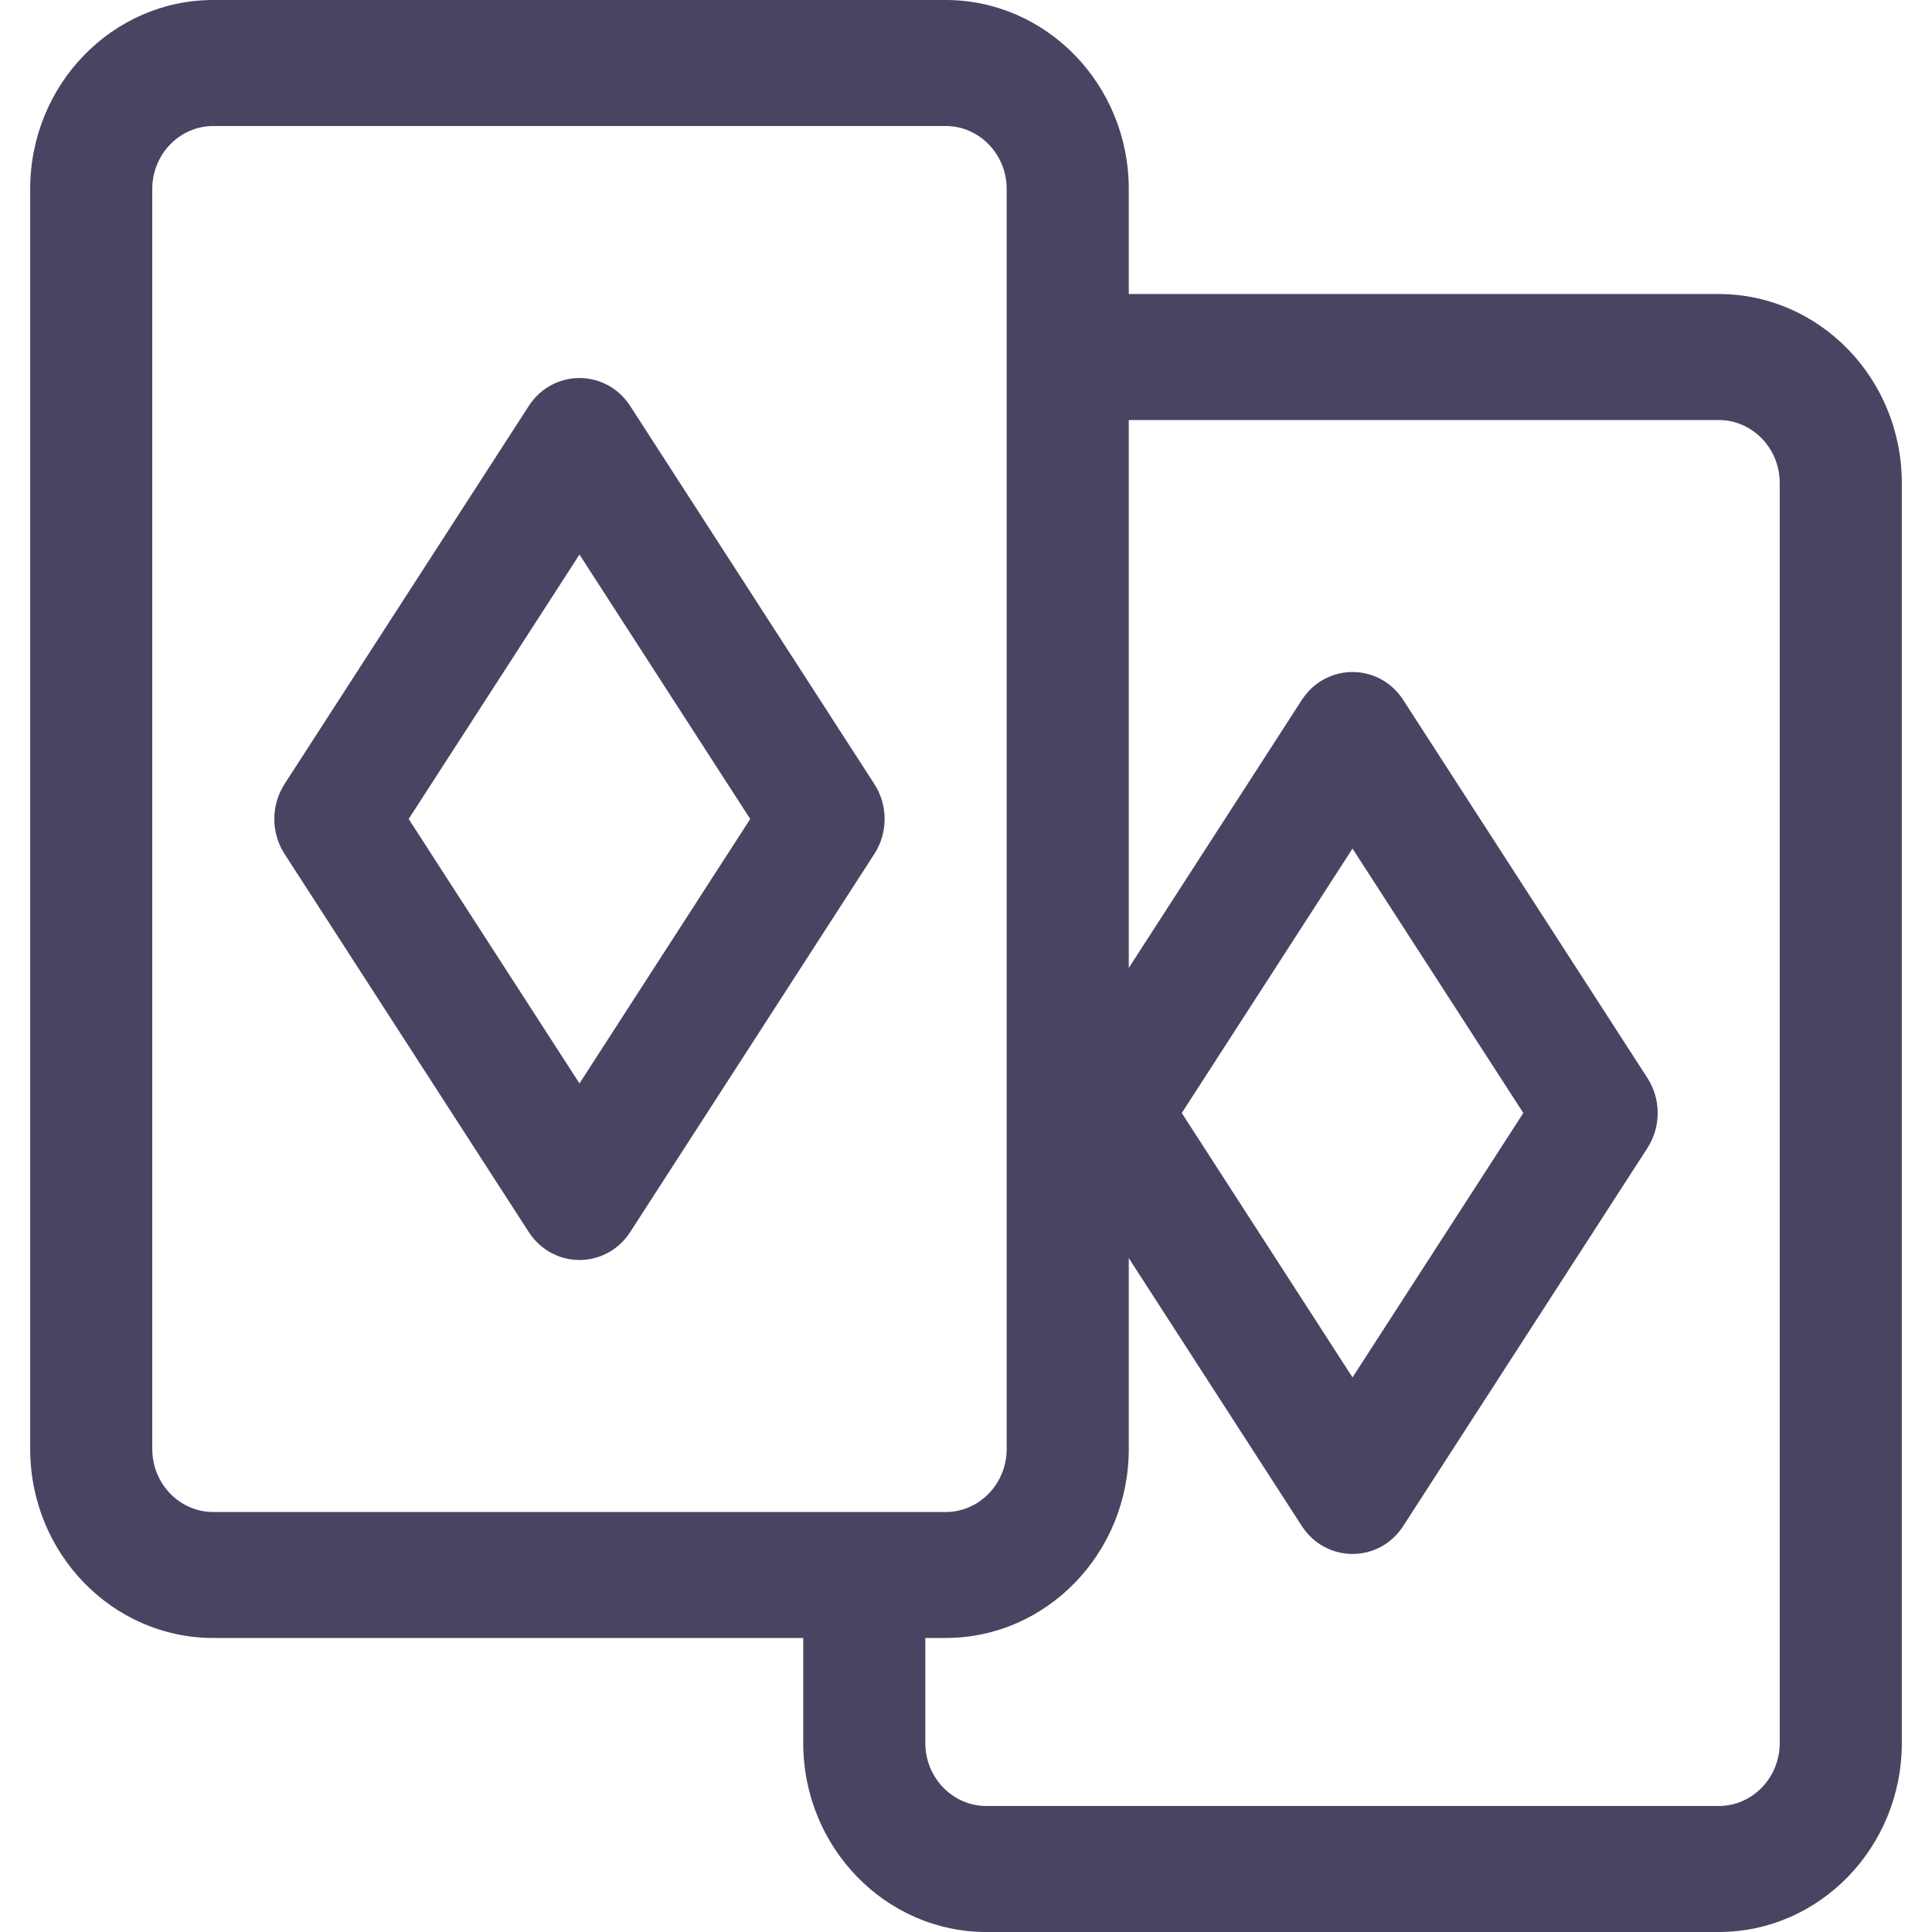
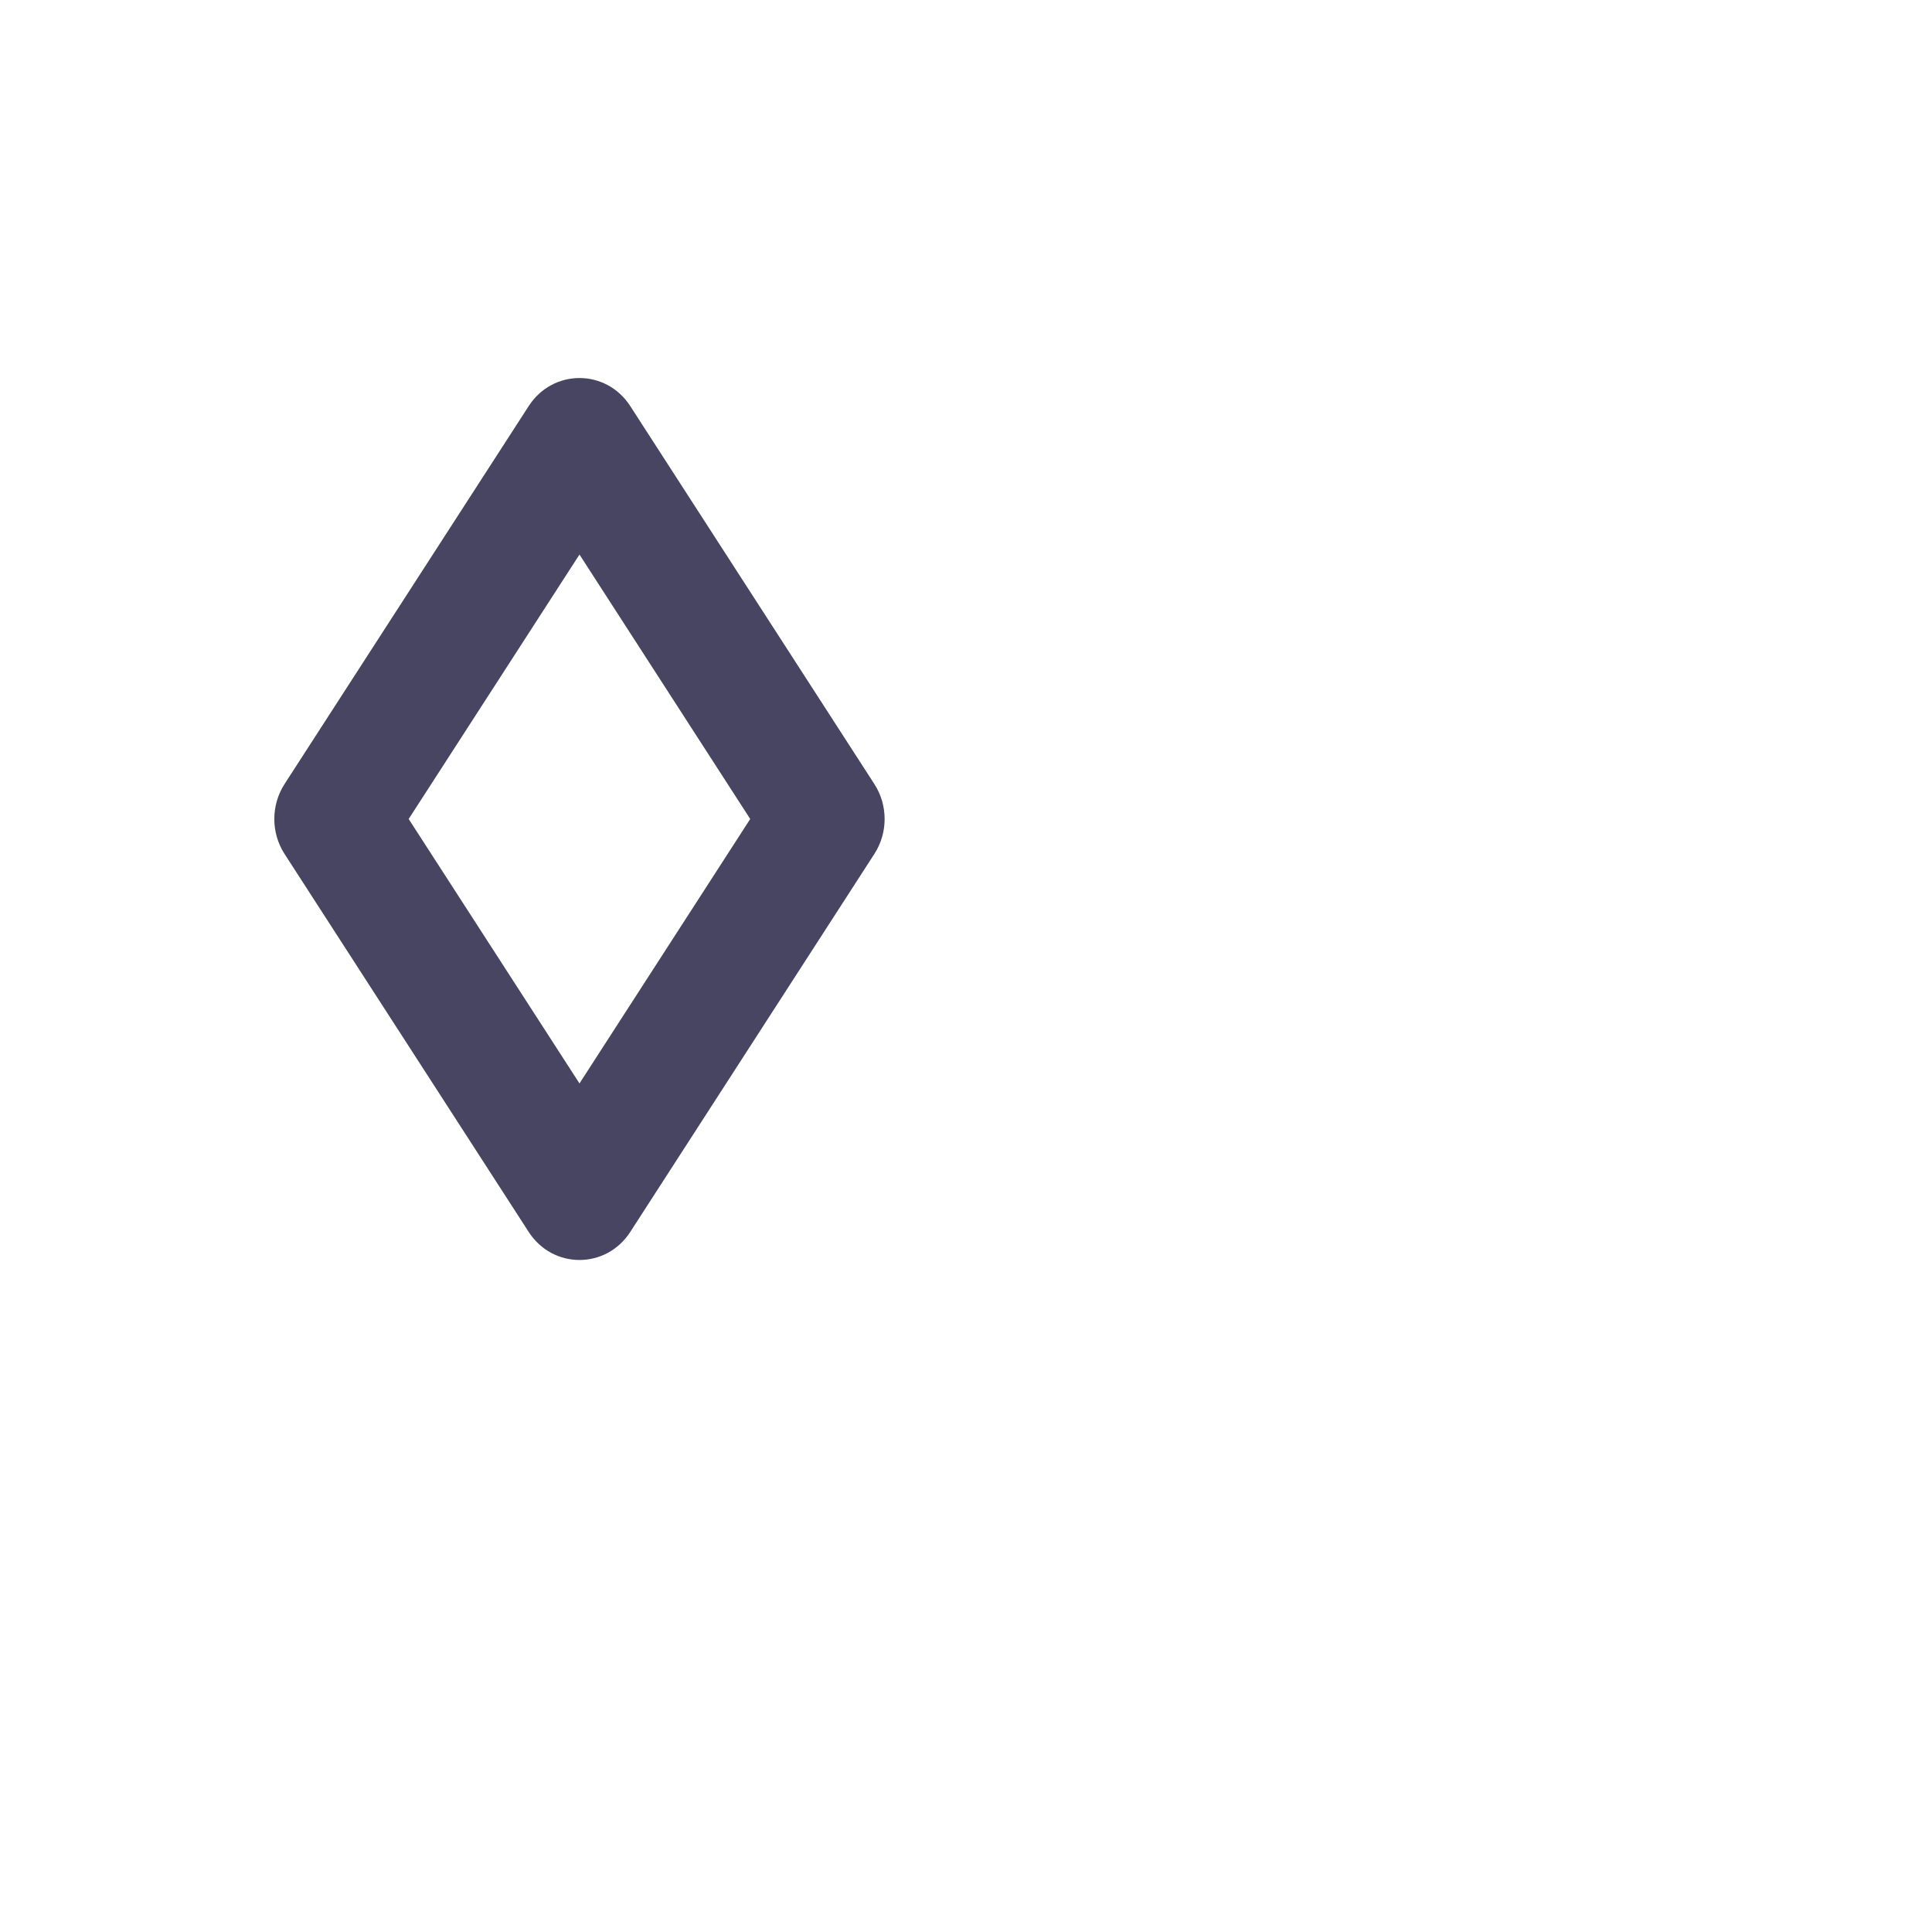
<svg xmlns="http://www.w3.org/2000/svg" width="32px" height="32px" viewBox="0 0 31 32" fill="none">
  <path d="M13.982 12.986L9.939 6.726C9.539 6.106 8.656 6.107 8.257 6.726L4.213 12.986C3.987 13.337 3.987 13.794 4.213 14.144L8.257 20.405C8.657 21.024 9.539 21.024 9.939 20.405L13.982 14.144C14.209 13.794 14.209 13.337 13.982 12.986ZM9.098 17.945L6.269 13.565L9.098 9.185L11.926 13.565L9.098 17.945Z" fill="#474562" />
-   <path d="M27.967 4.87H18.196V3.13C18.196 1.404 16.835 0 15.163 0H3.033C1.36 0 0 1.404 0 3.13V24C0 25.726 1.36 27.13 3.033 27.13H12.804V28.87C12.804 30.596 14.165 32 15.837 32H27.967C29.64 32 31 30.596 31 28.87V8C31 6.274 29.64 4.87 27.967 4.87ZM3.033 25.044C2.475 25.044 2.022 24.575 2.022 24V3.13C2.022 2.555 2.475 2.087 3.033 2.087H15.163C15.72 2.087 16.174 2.555 16.174 3.13V24C16.174 24.575 15.72 25.044 15.163 25.044H3.033ZM28.978 28.87C28.978 29.445 28.525 29.913 27.967 29.913H15.837C15.28 29.913 14.826 29.445 14.826 28.87V27.13H15.163C16.835 27.13 18.196 25.726 18.196 24V20.838L21.061 25.274C21.461 25.893 22.344 25.893 22.743 25.274L26.787 19.014C27.013 18.663 27.013 18.206 26.787 17.856L22.743 11.595C22.343 10.976 21.461 10.976 21.061 11.595L18.196 16.032V6.957H27.967C28.525 6.957 28.978 7.425 28.978 8V28.87H28.978ZM19.074 18.435L21.902 14.055L24.731 18.435L21.902 22.814L19.074 18.435Z" fill="#474562" />
</svg>